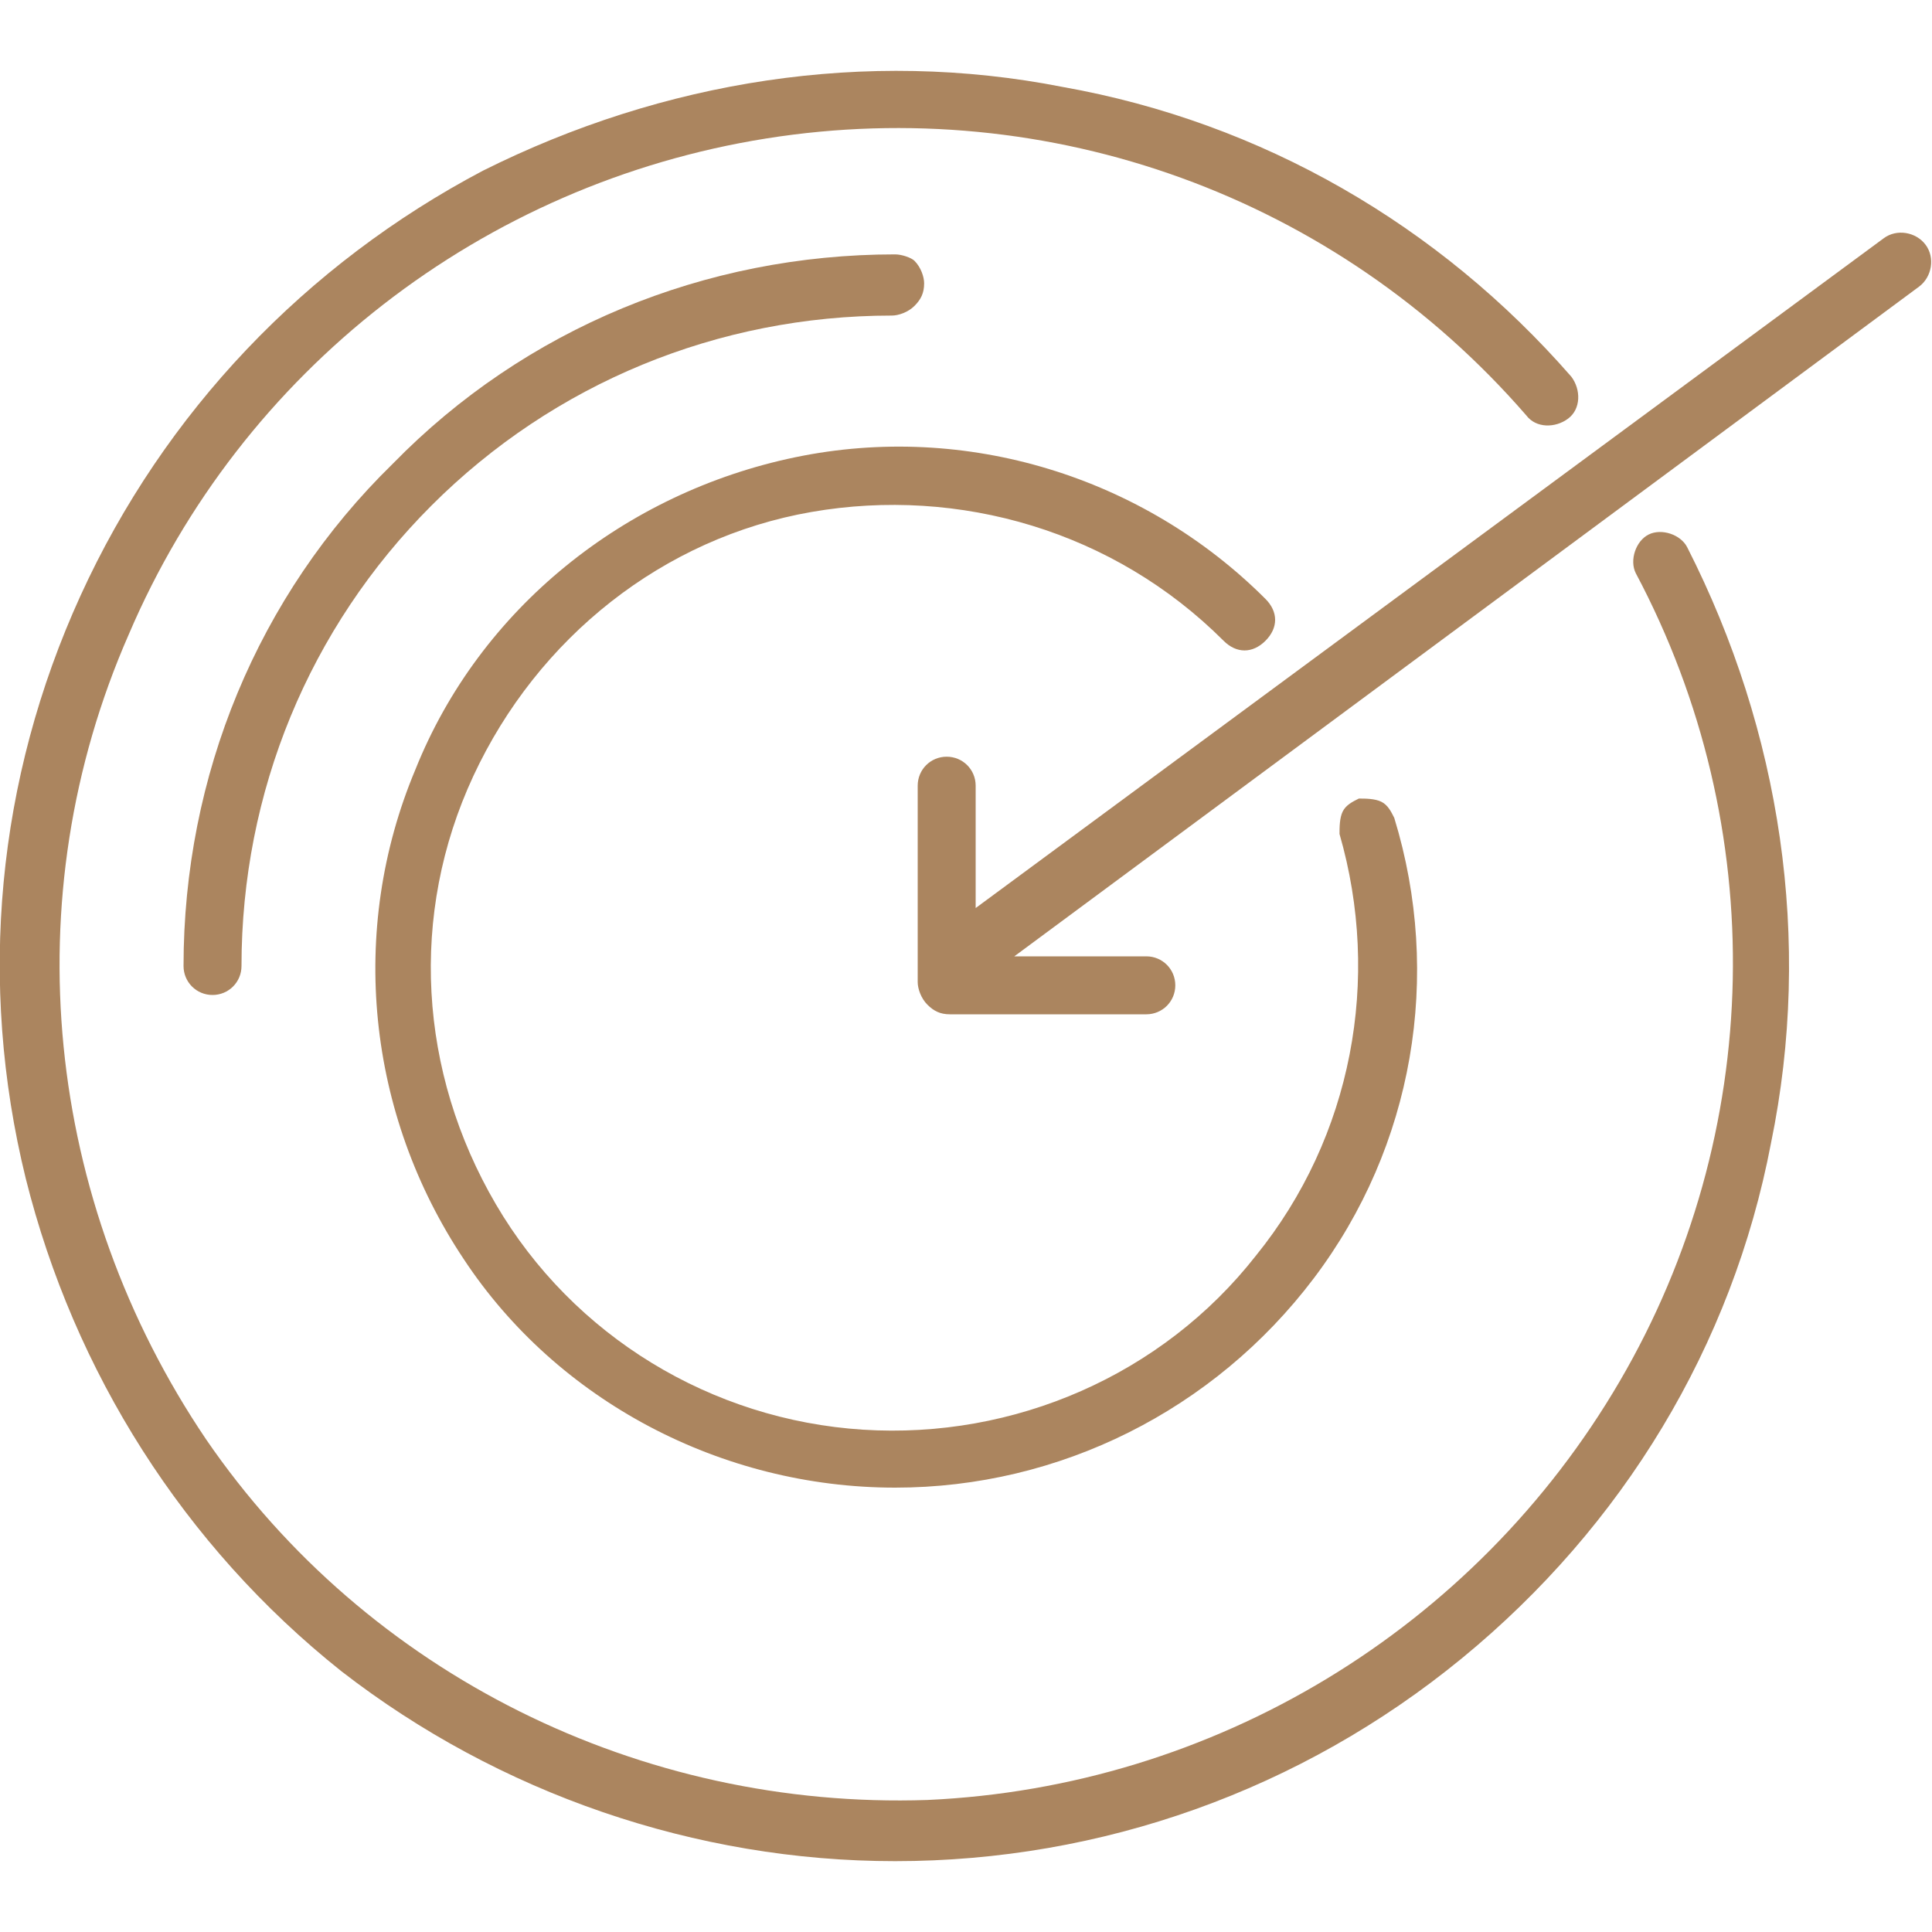
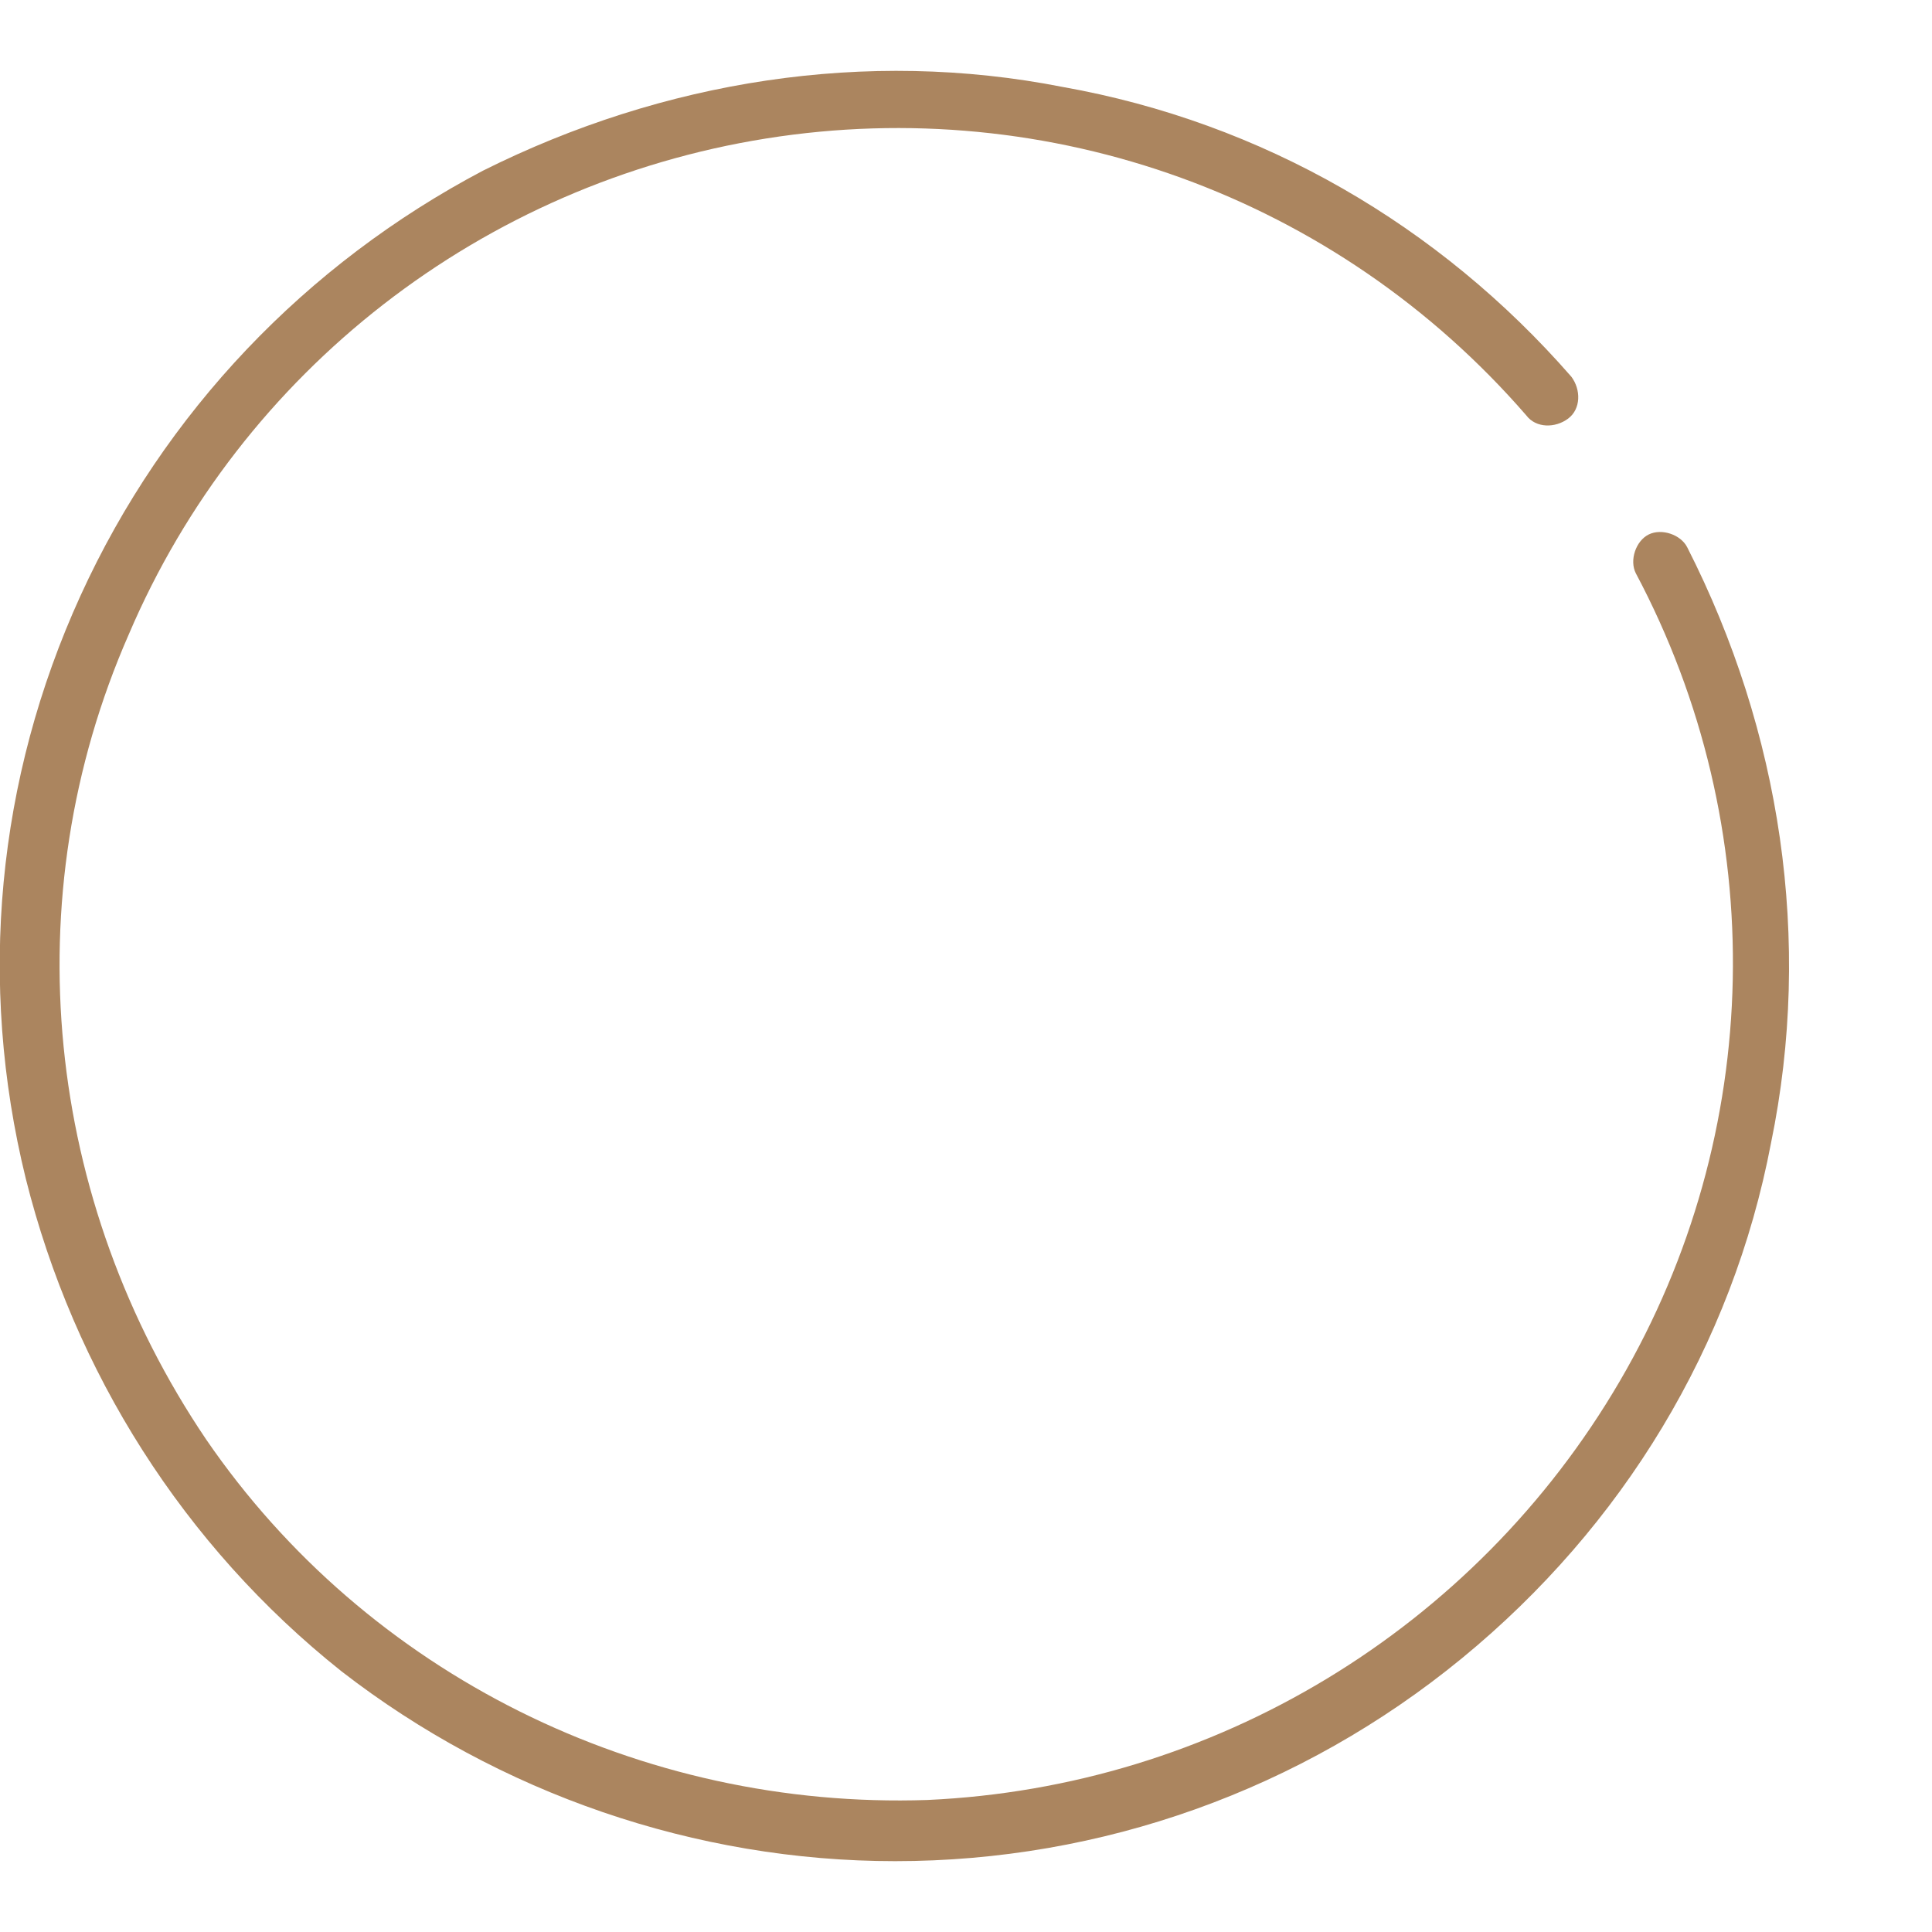
<svg xmlns="http://www.w3.org/2000/svg" version="1.1" id="Слой_1" x="0px" y="0px" width="60px" height="60px" viewBox="0 0 60 60" style="enable-background:new 0 0 60 60;" xml:space="preserve">
  <style type="text/css">
	.st0{fill:#AB855F;}
</style>
-   <path class="st0" d="M27.8,46.2c5.1,0,9.9-2.4,13-6.5c3.1-4.1,4-9.4,2.5-14.3c-0.1-0.2-0.2-0.4-0.4-0.5c-0.2-0.1-0.5-0.1-0.7-0.1  c-0.2,0.1-0.4,0.2-0.5,0.4c-0.1,0.2-0.1,0.5-0.1,0.7C42.9,30.4,42,35.3,39,39c-2.9,3.7-7.5,5.7-12.2,5.4c-4.7-0.3-9-2.9-11.4-7  c-2.4-4.1-2.7-9-0.7-13.3c2-4.3,5.9-7.4,10.5-8.2c4.6-0.8,9.4,0.6,12.8,4c0.4,0.4,0.9,0.4,1.3,0c0.4-0.4,0.4-0.9,0-1.3  c-3.8-3.8-9.3-5.5-14.6-4.4c-5.3,1.1-9.8,4.7-11.8,9.7c-2.1,5-1.5,10.7,1.5,15.2C17.3,43.5,22.4,46.2,27.8,46.2L27.8,46.2z" />
  <path class="st0" d="M27.8,57.8c6.4,0,12.6-2.2,17.6-6.3c5-4.1,8.4-9.7,9.6-16c1.3-6.3,0.3-12.8-2.6-18.5c-0.2-0.4-0.8-0.6-1.2-0.4  c-0.4,0.2-0.6,0.8-0.4,1.2c4.2,7.9,4,17.4-0.5,25.1c-4.5,7.7-12.6,12.6-21.5,13c-8.9,0.3-17.4-3.9-22.4-11.2c-5-7.4-6-16.8-2.4-25  c3.5-8.2,11-14,19.8-15.4c8.8-1.4,17.7,1.8,23.6,8.6c0.3,0.4,0.9,0.4,1.3,0.1c0.4-0.3,0.4-0.9,0.1-1.3c-4.1-4.7-9.6-7.9-15.8-9  c-6.1-1.2-12.4-0.2-18,2.6C9.5,8.2,5.1,12.8,2.5,18.5c-2.6,5.7-3.2,12-1.7,18.1c1.5,6,4.9,11.4,9.8,15.3  C15.5,55.7,21.6,57.8,27.8,57.8L27.8,57.8z" />
-   <path class="st0" d="M28.7,8.8c0-0.2-0.1-0.5-0.3-0.7C28.3,8,28,7.9,27.8,7.9c-5.9,0-11.5,2.3-15.6,6.5C8,18.5,5.7,24.1,5.7,30  c0,0.5,0.4,0.9,0.9,0.9c0.5,0,0.9-0.4,0.9-0.9c0-5.4,2.1-10.5,5.9-14.3c3.8-3.8,8.9-5.9,14.3-5.9c0.2,0,0.5-0.1,0.7-0.3  C28.6,9.3,28.7,9.1,28.7,8.8L28.7,8.8z" />
-   <path class="st0" d="M30.3,24.4c0-0.5-0.4-0.9-0.9-0.9c-0.5,0-0.9,0.4-0.9,0.9v6.1c0,0.2,0.1,0.5,0.3,0.7c0.2,0.2,0.4,0.3,0.7,0.3  h6.1c0.5,0,0.9-0.4,0.9-0.9c0-0.5-0.4-0.9-0.9-0.9h-4.1L59.6,8.9h0C60,8.6,60.1,8,59.8,7.6c-0.3-0.4-0.9-0.5-1.3-0.2L30.3,28.2  L30.3,24.4z" />
</svg>